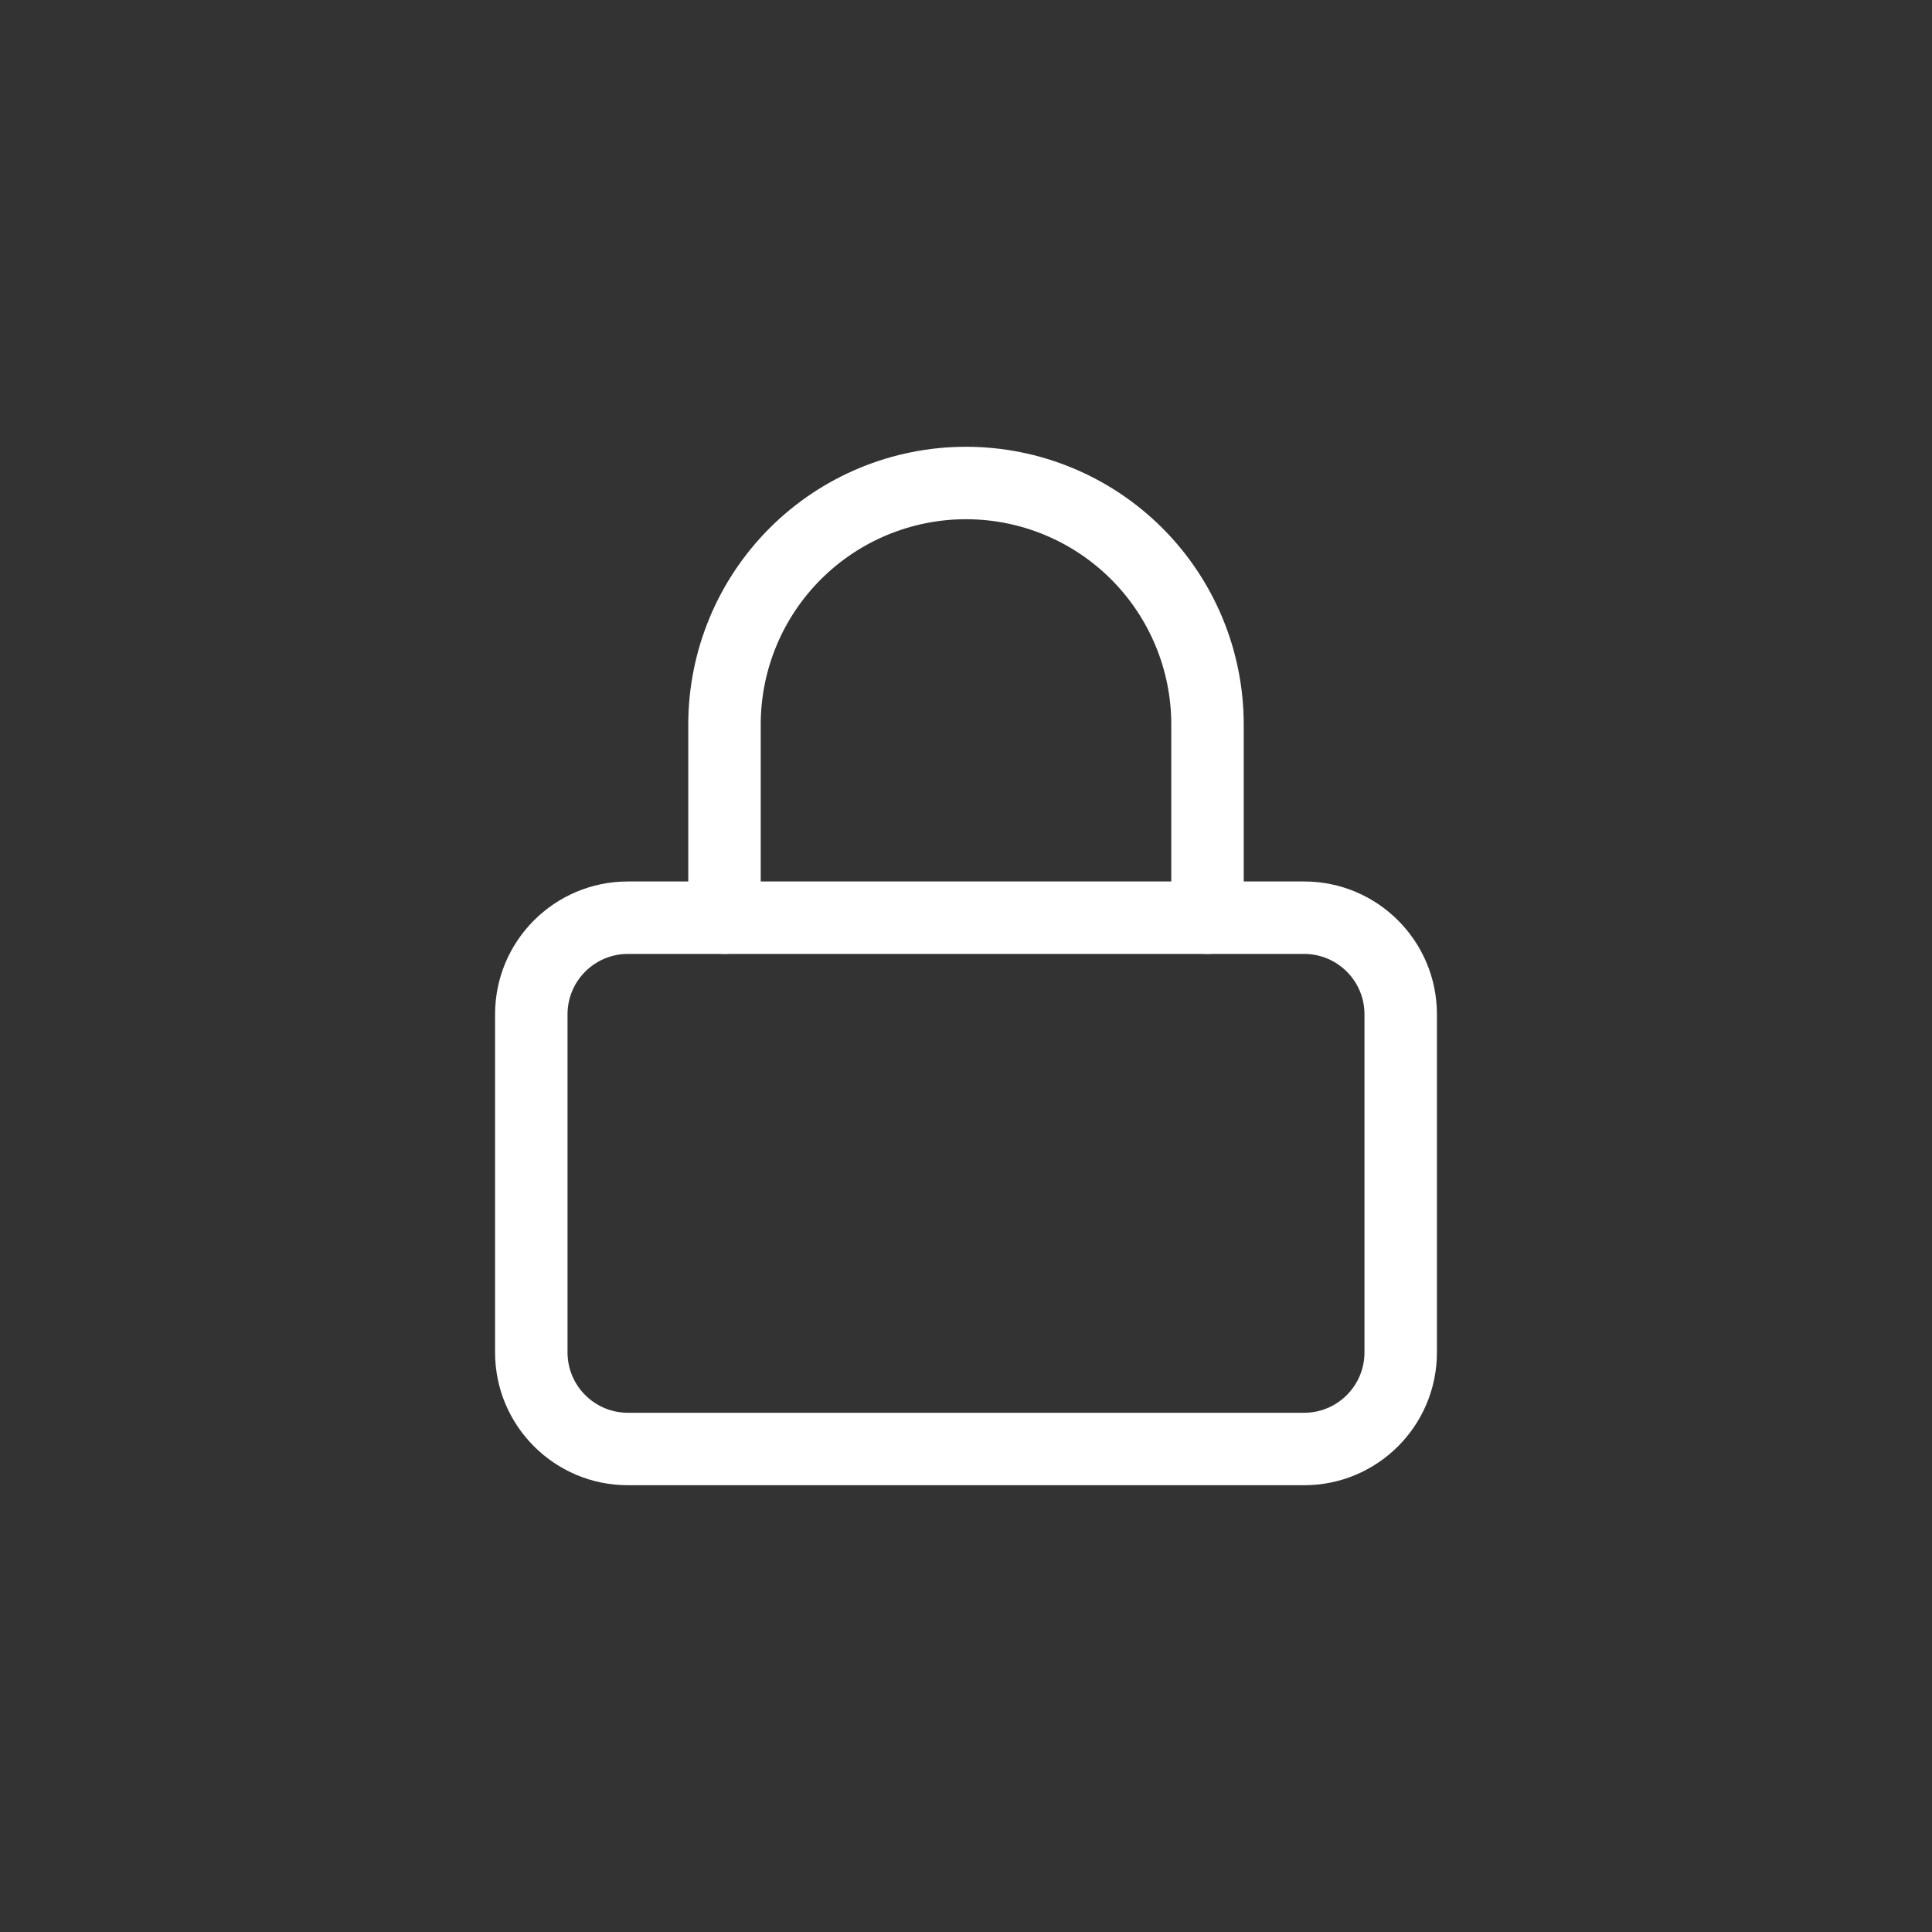
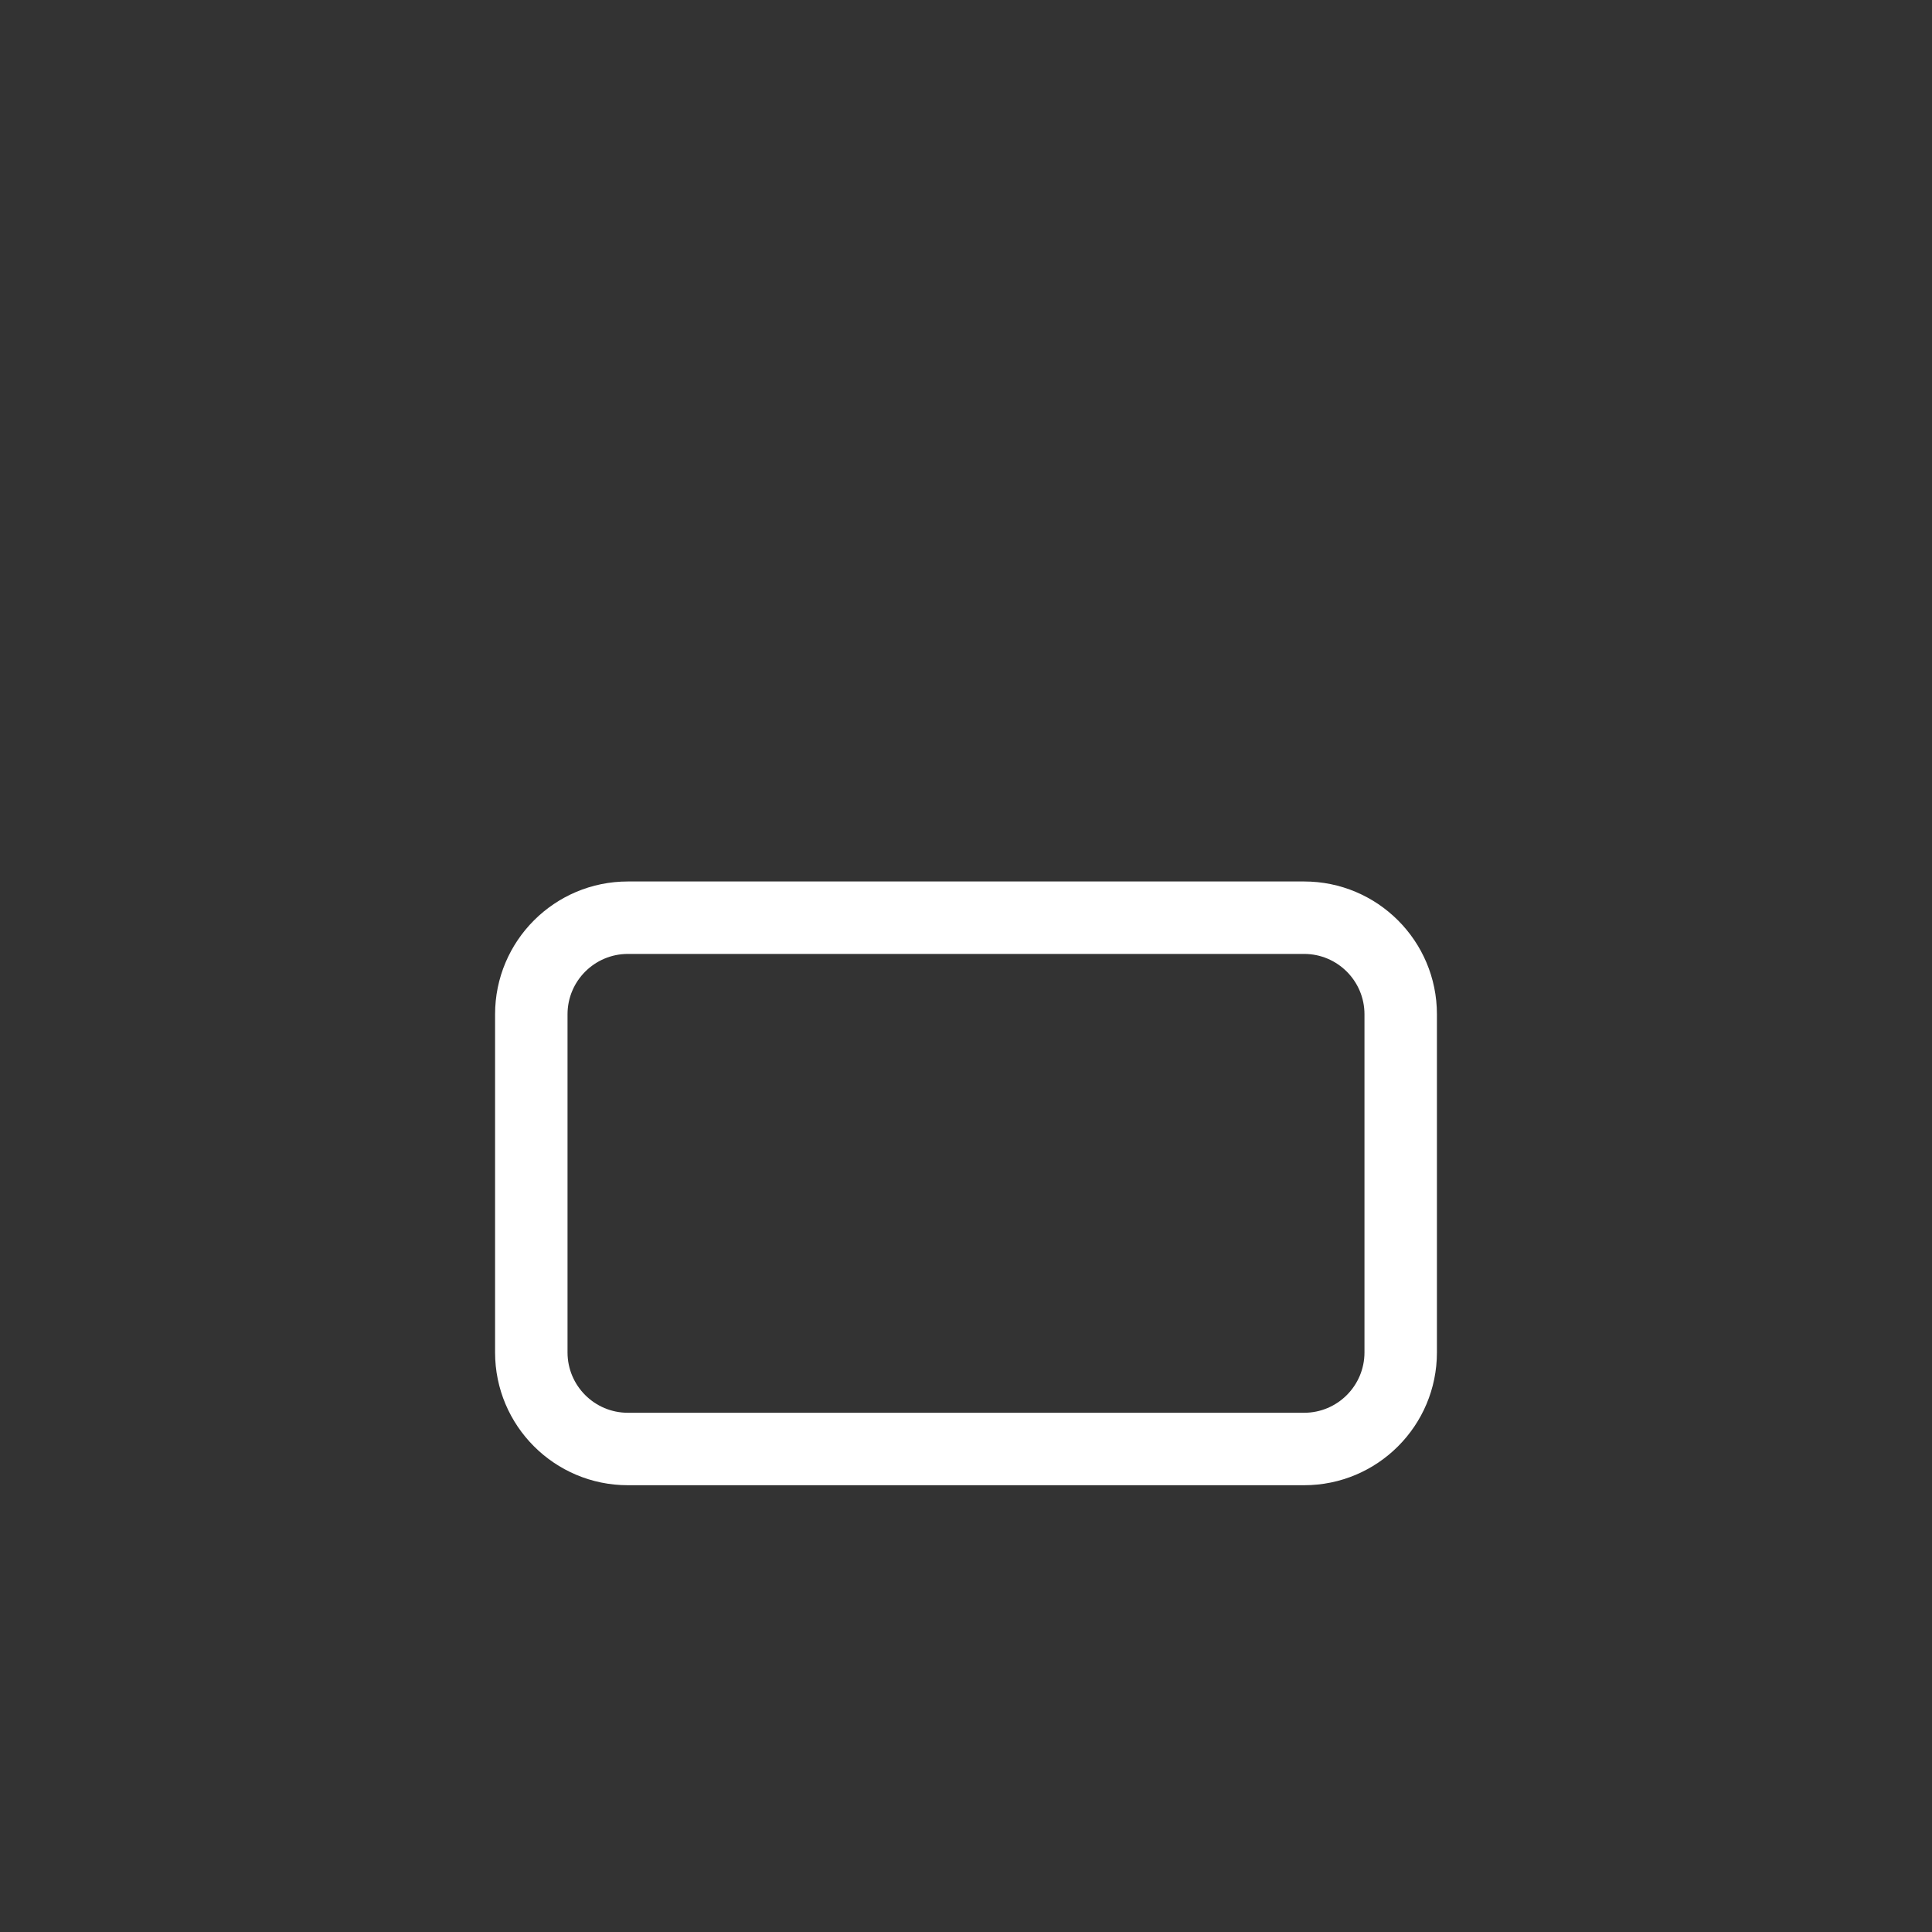
<svg xmlns="http://www.w3.org/2000/svg" width="40" height="40" viewBox="0 0 40 40" fill="none">
  <rect x="0" y="0" width="40" height="40" fill="#333333" stroke="none" />
-   <path fill-rule="evenodd" clip-rule="evenodd" d="M13 19.75C12.31 19.75 11.75 20.31 11.75 21V28C11.75 28.69 12.31 29.25 13 29.25H27C27.69 29.25 28.25 28.69 28.25 28V21C28.25 20.31 27.69 19.75 27 19.75H13ZM10.25 21C10.25 19.481 11.481 18.25 13 18.25H27C28.519 18.25 29.75 19.481 29.75 21V28C29.75 29.519 28.519 30.75 27 30.75H13C11.481 30.75 10.25 29.519 10.25 28V21Z" fill="white" />
-   <path fill-rule="evenodd" clip-rule="evenodd" d="M20 10.75C18.873 10.75 17.792 11.198 16.995 11.995C16.198 12.792 15.75 13.873 15.75 15V19C15.75 19.414 15.414 19.75 15 19.75C14.586 19.75 14.25 19.414 14.25 19V15C14.25 13.475 14.856 12.012 15.934 10.934C17.012 9.856 18.475 9.25 20 9.25C21.525 9.25 22.988 9.856 24.066 10.934C25.144 12.012 25.75 13.475 25.75 15V19C25.75 19.414 25.414 19.75 25 19.75C24.586 19.75 24.25 19.414 24.25 19V15C24.25 13.873 23.802 12.792 23.005 11.995C22.208 11.198 21.127 10.75 20 10.75Z" fill="white" />
+   <path fill-rule="evenodd" clip-rule="evenodd" d="M13 19.75C12.31 19.75 11.75 20.31 11.75 21V28C11.75 28.69 12.31 29.25 13 29.25H27C27.69 29.25 28.25 28.69 28.25 28V21C28.25 20.31 27.69 19.75 27 19.75H13ZM10.25 21C10.25 19.481 11.481 18.25 13 18.25H27C28.519 18.25 29.75 19.481 29.75 21V28C29.75 29.519 28.519 30.75 27 30.75H13C11.481 30.75 10.25 29.519 10.25 28Z" fill="white" />
</svg>